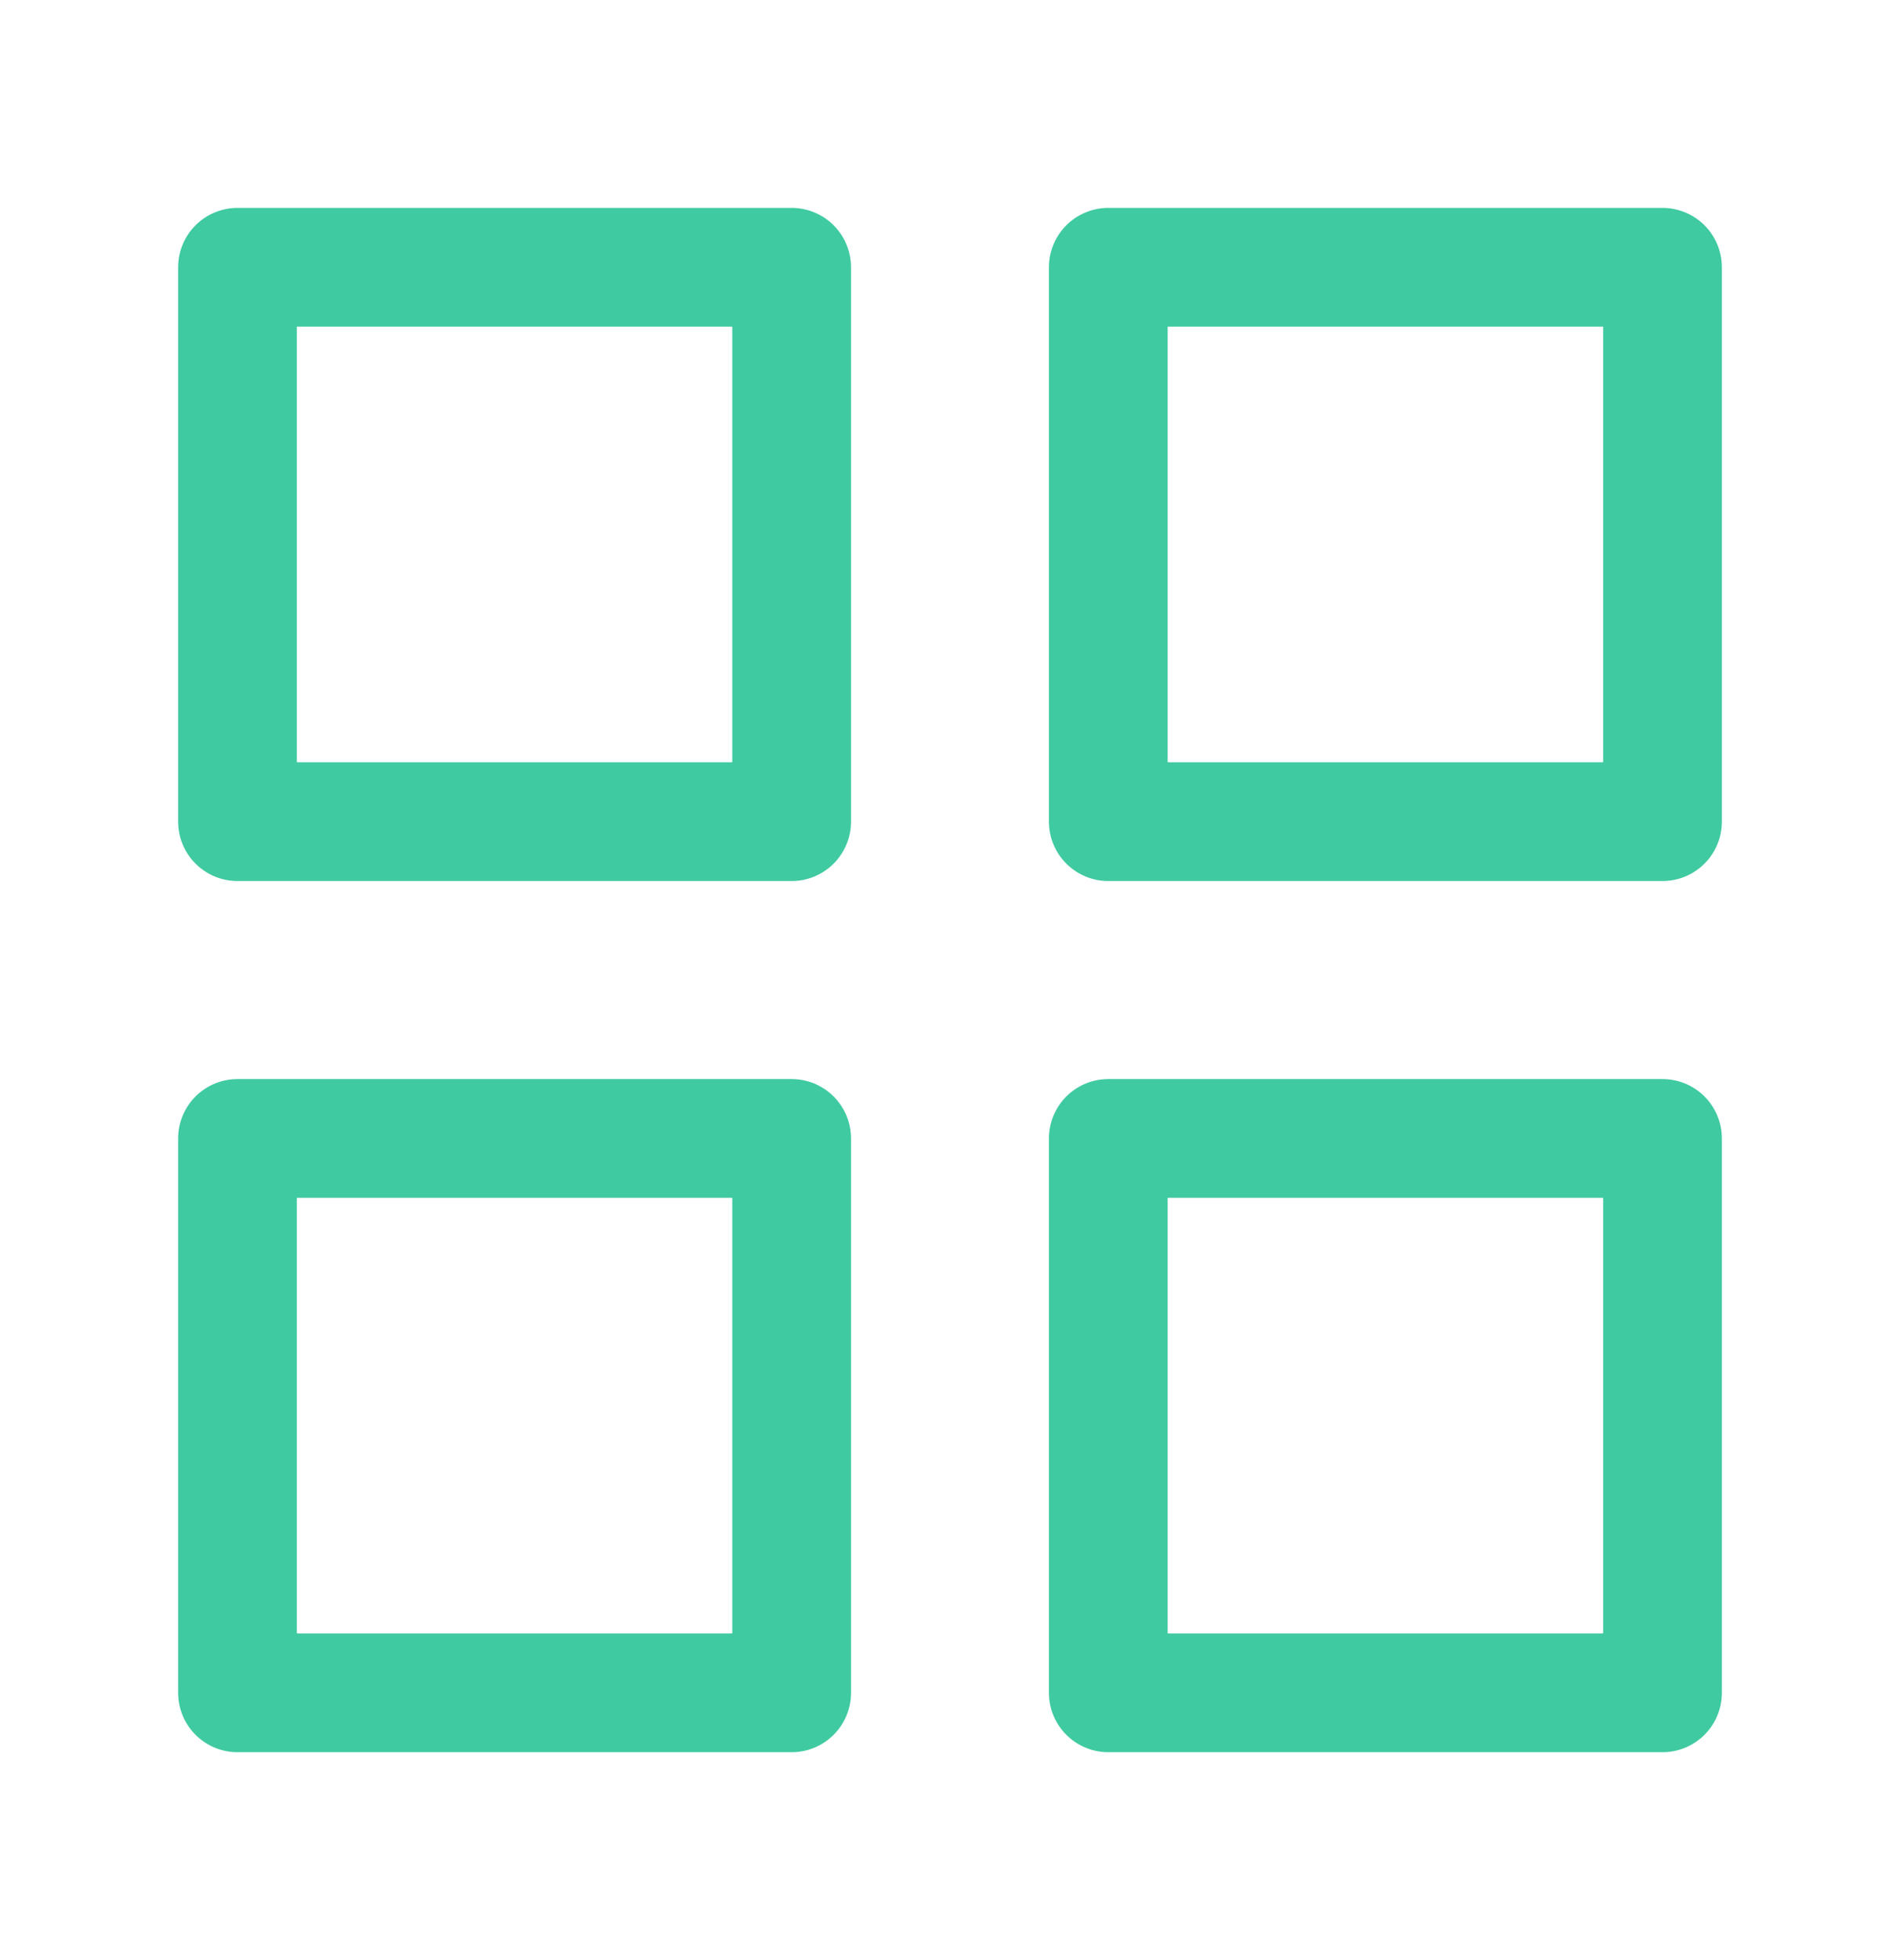
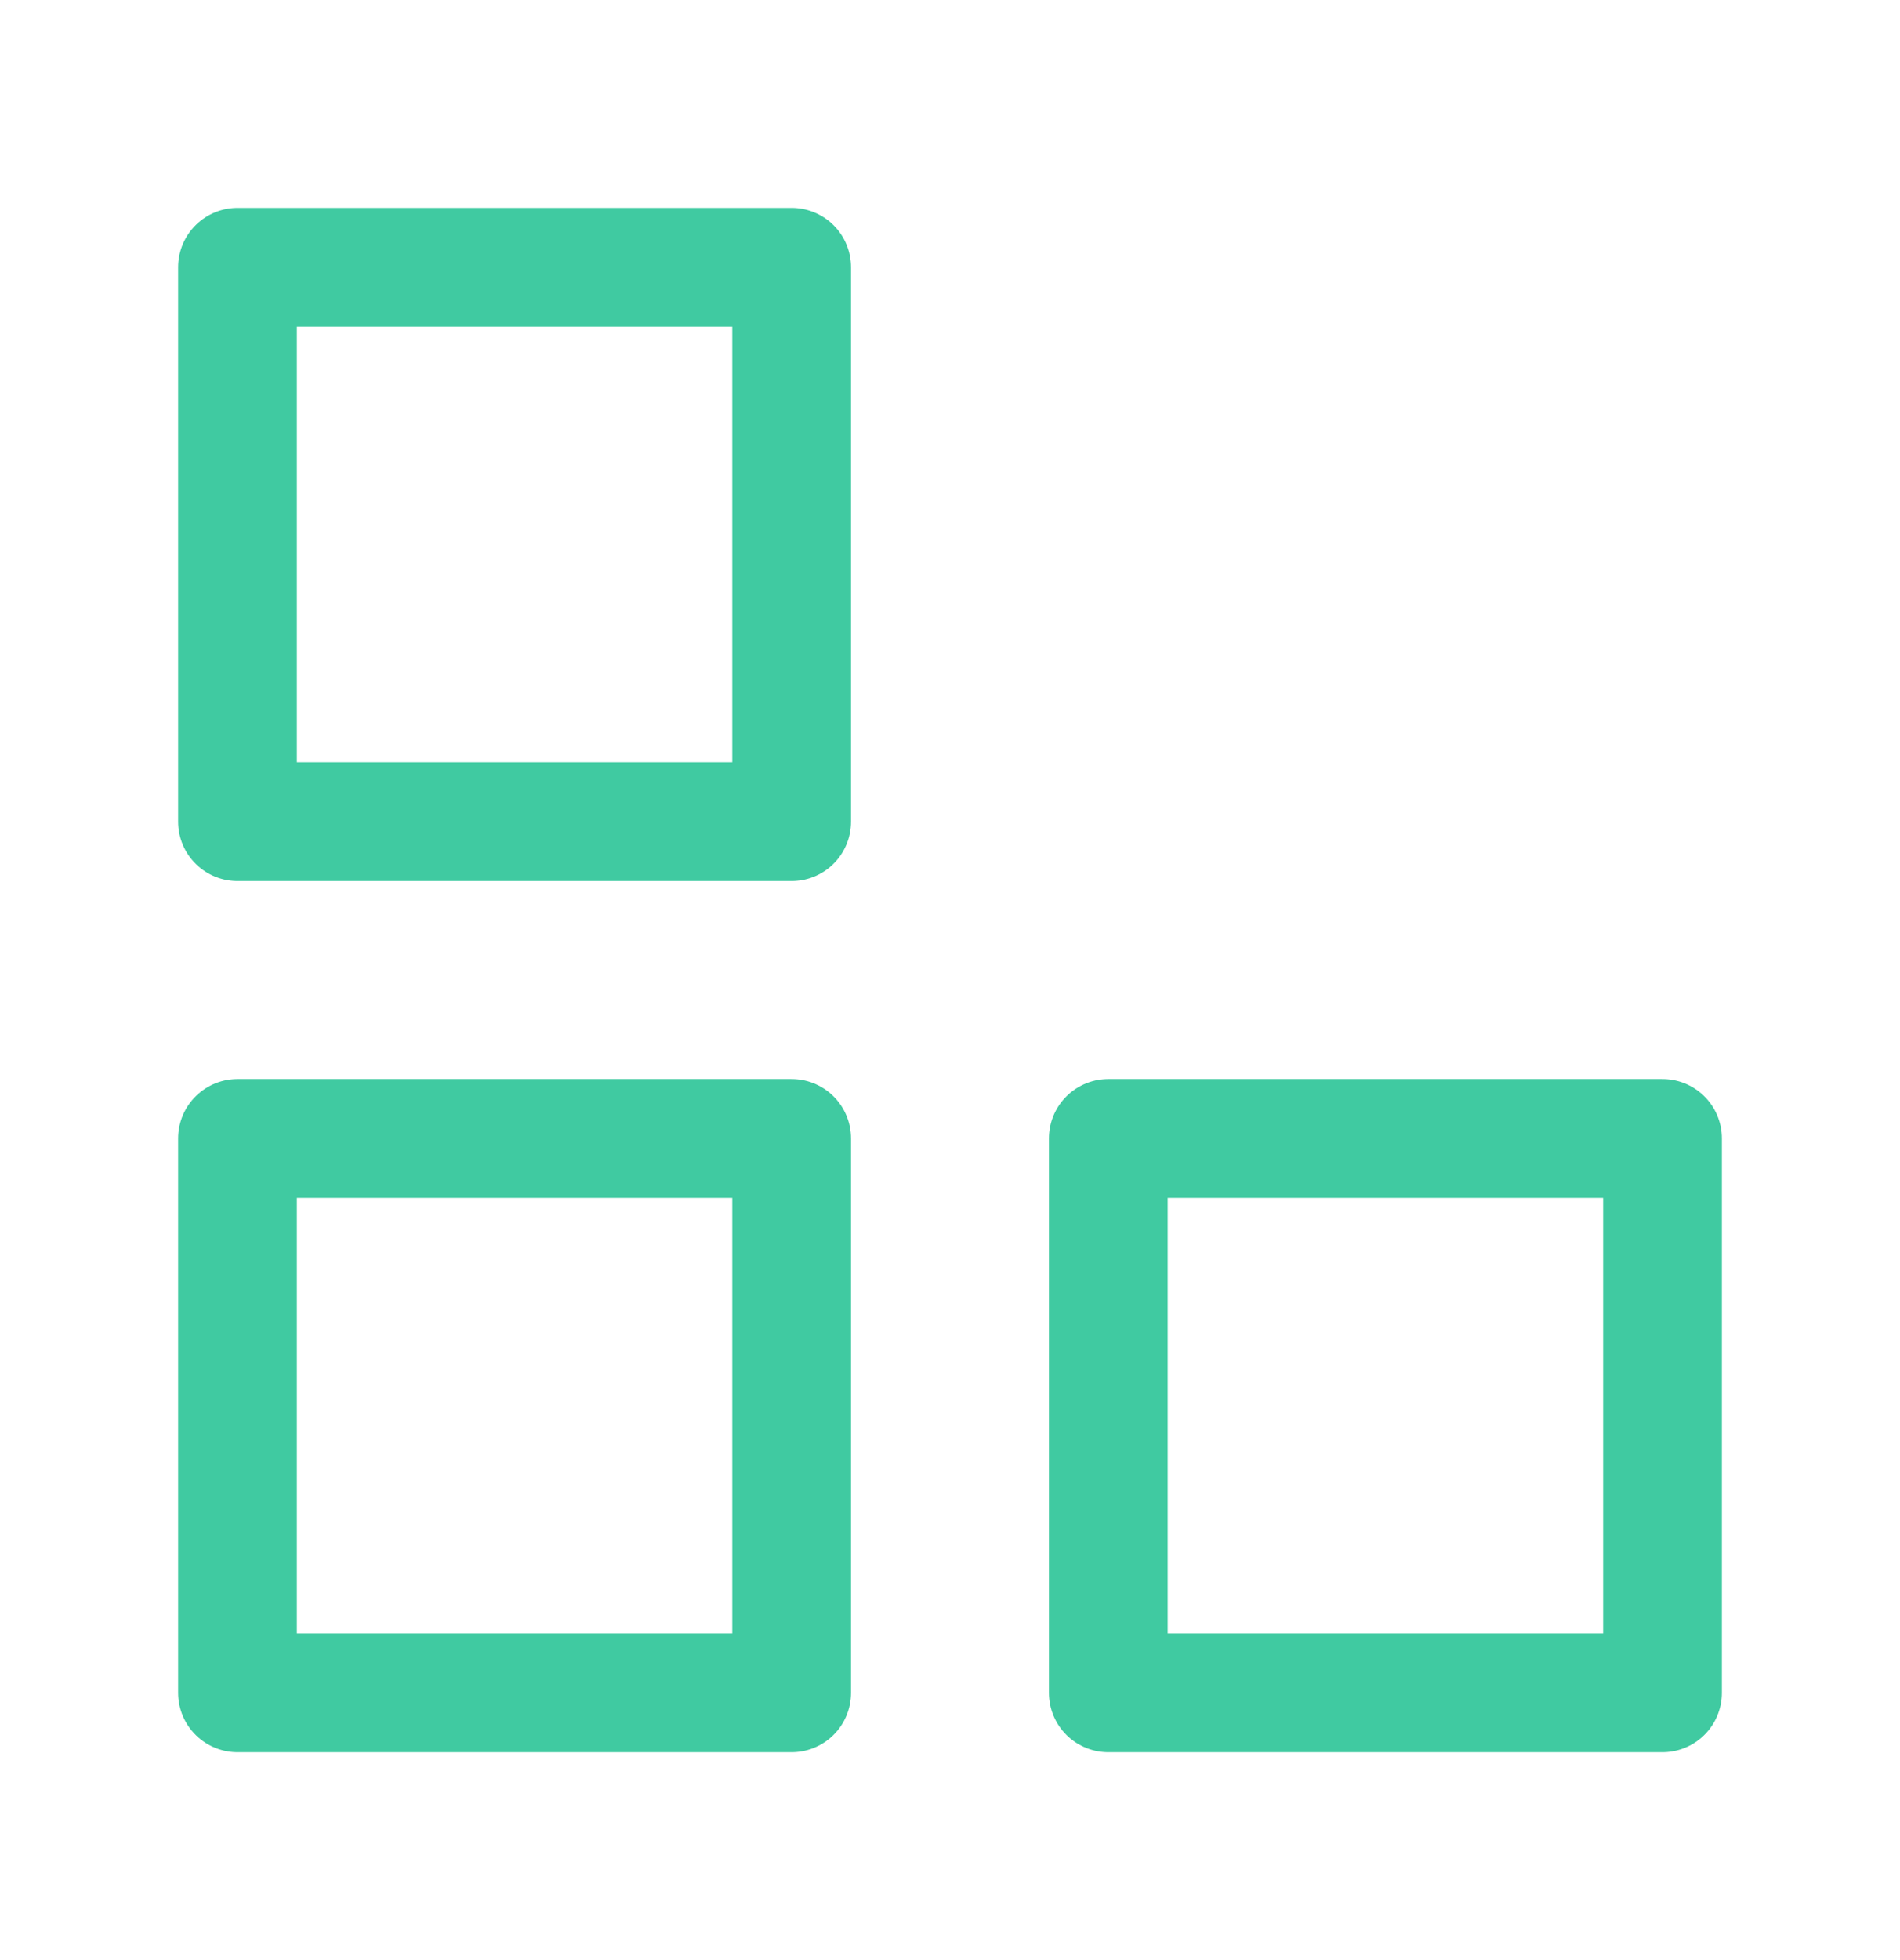
<svg xmlns="http://www.w3.org/2000/svg" width="32" height="33" viewBox="0 0 32 33" fill="none">
  <path d="M13.333 4.5H4V13.833H13.333V4.5Z" stroke="#40CAA1" stroke-width="2" stroke-linecap="round" stroke-linejoin="round" />
-   <path d="M28 4.5H18.666V13.833H28V4.5Z" stroke="#40CAA1" stroke-width="2" stroke-linecap="round" stroke-linejoin="round" />
  <path d="M28 19.167H18.666V28.5H28V19.167Z" stroke="#40CAA1" stroke-width="2" stroke-linecap="round" stroke-linejoin="round" />
-   <path d="M13.333 19.167H4V28.5H13.333V19.167Z" stroke="#40CAA1" stroke-width="2" stroke-linecap="round" stroke-linejoin="round" />
+   <path d="M13.333 19.167H4V28.5H13.333V19.167" stroke="#40CAA1" stroke-width="2" stroke-linecap="round" stroke-linejoin="round" />
</svg>